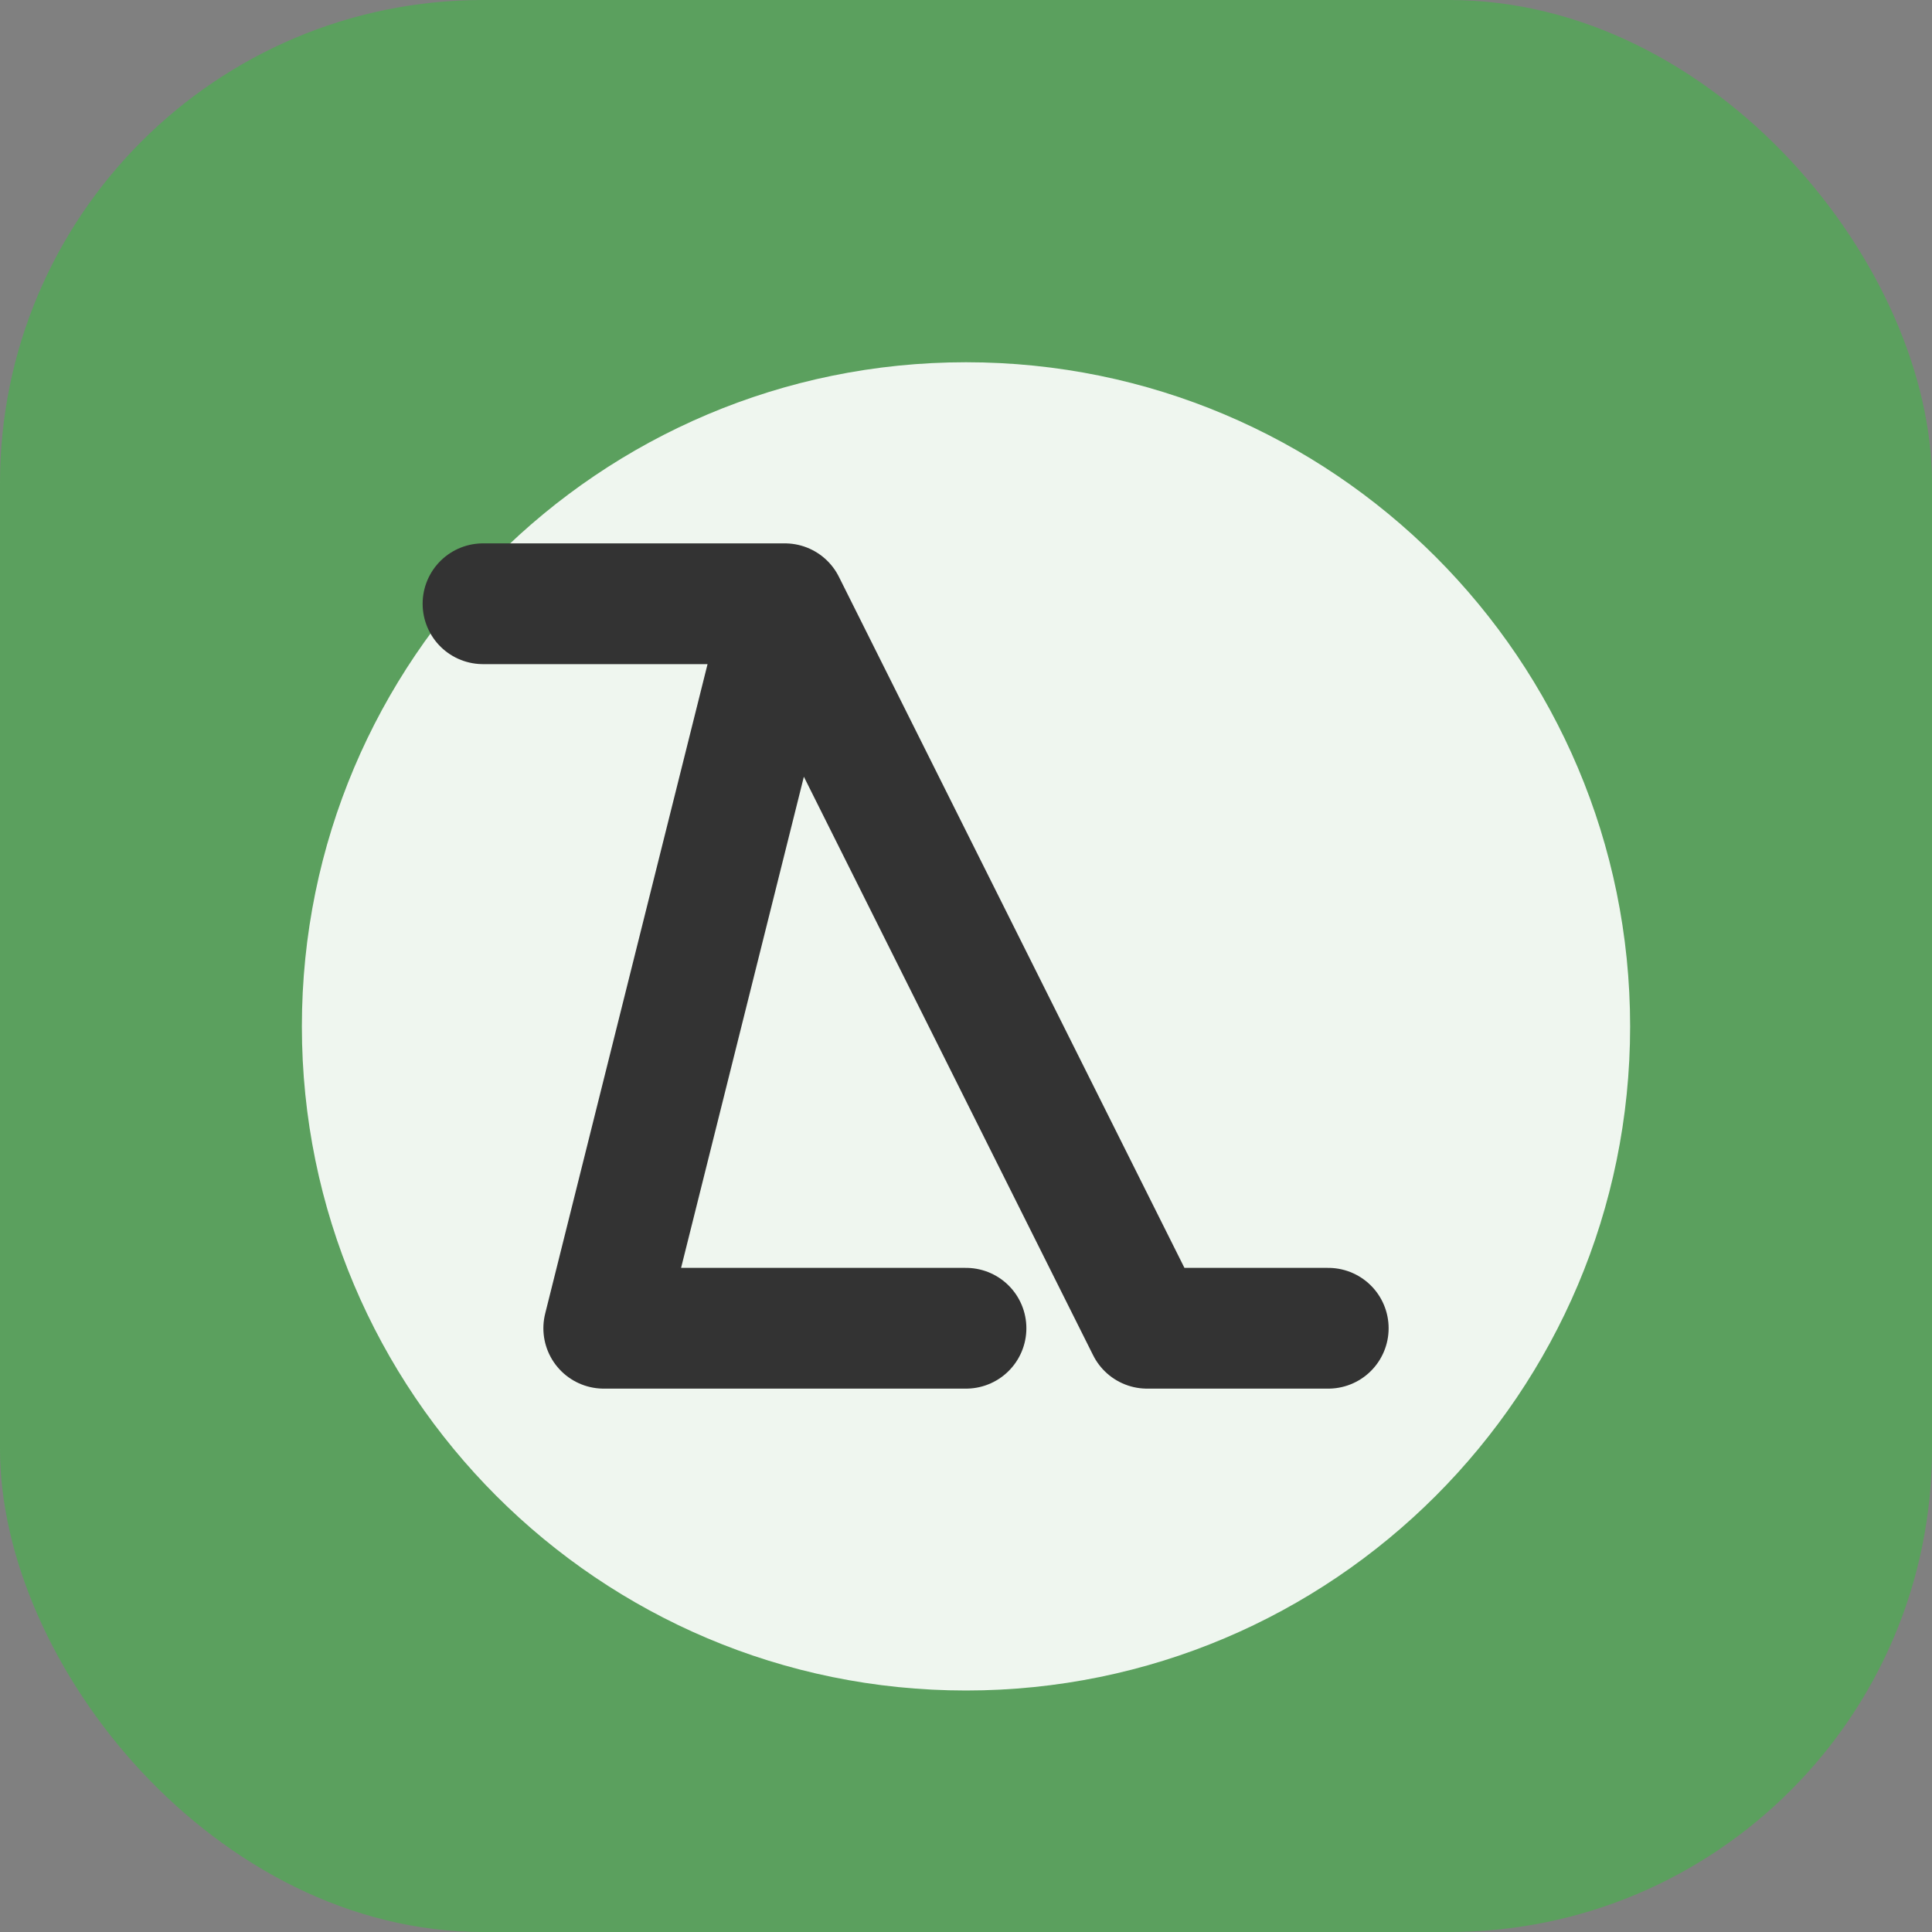
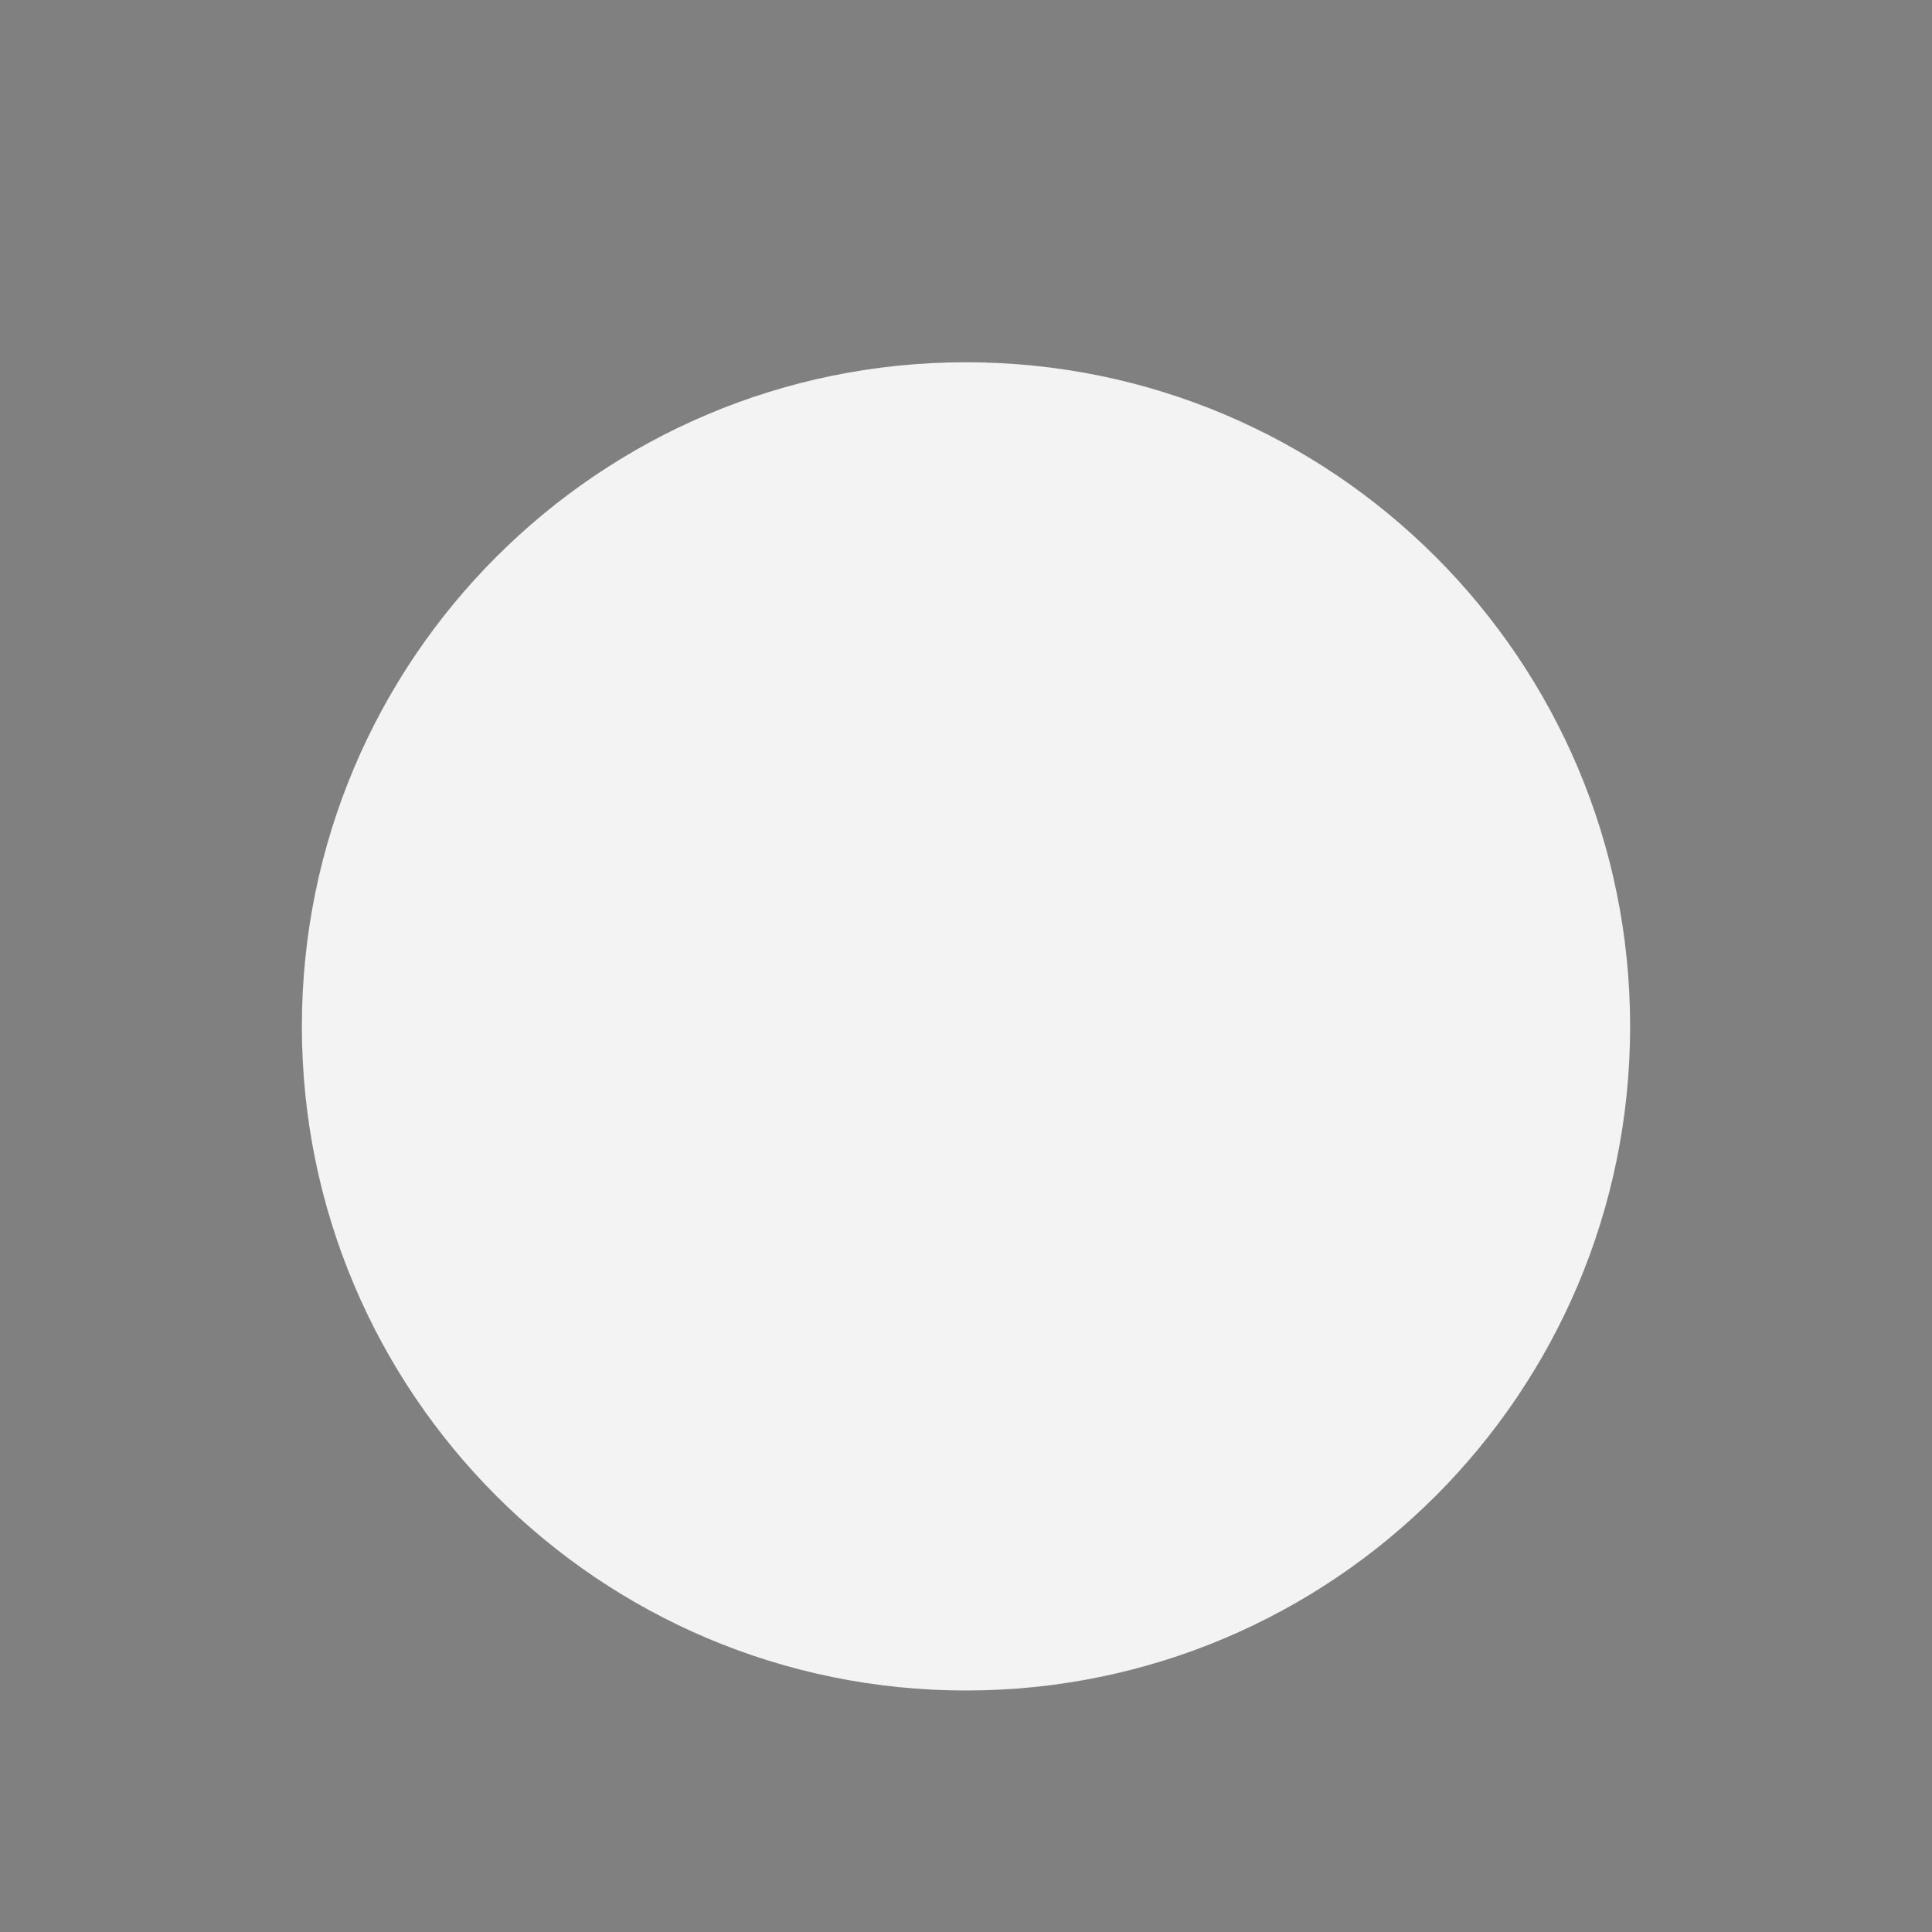
<svg xmlns="http://www.w3.org/2000/svg" width="32" height="32" viewBox="0 0 32 32" fill="none">
  <rect x="0" y="0" width="32" height="32" fill="#808080" stroke="none" />
-   <rect width="32" height="32" rx="8" fill="#4CAF50" fill-opacity="0.7" />
-   <path d="M16 6C22.075 6 27 10.925 27 17C27 23.075 22.075 28 16 28C9.925 28 5 23.075 5 17C5 10.925 9.925 6 16 6Z" fill="#FFFFFF" fill-opacity="0.9" />
-   <path d="M13 10L10 22M13 10L19 22M13 10H8M10 22H16M19 22H22" stroke="#333333" stroke-width="2" stroke-linecap="round" stroke-linejoin="round" />
+   <path d="M16 6C22.075 6 27 10.925 27 17C27 23.075 22.075 28 16 28C9.925 28 5 23.075 5 17C5 10.925 9.925 6 16 6" fill="#FFFFFF" fill-opacity="0.9" />
</svg>